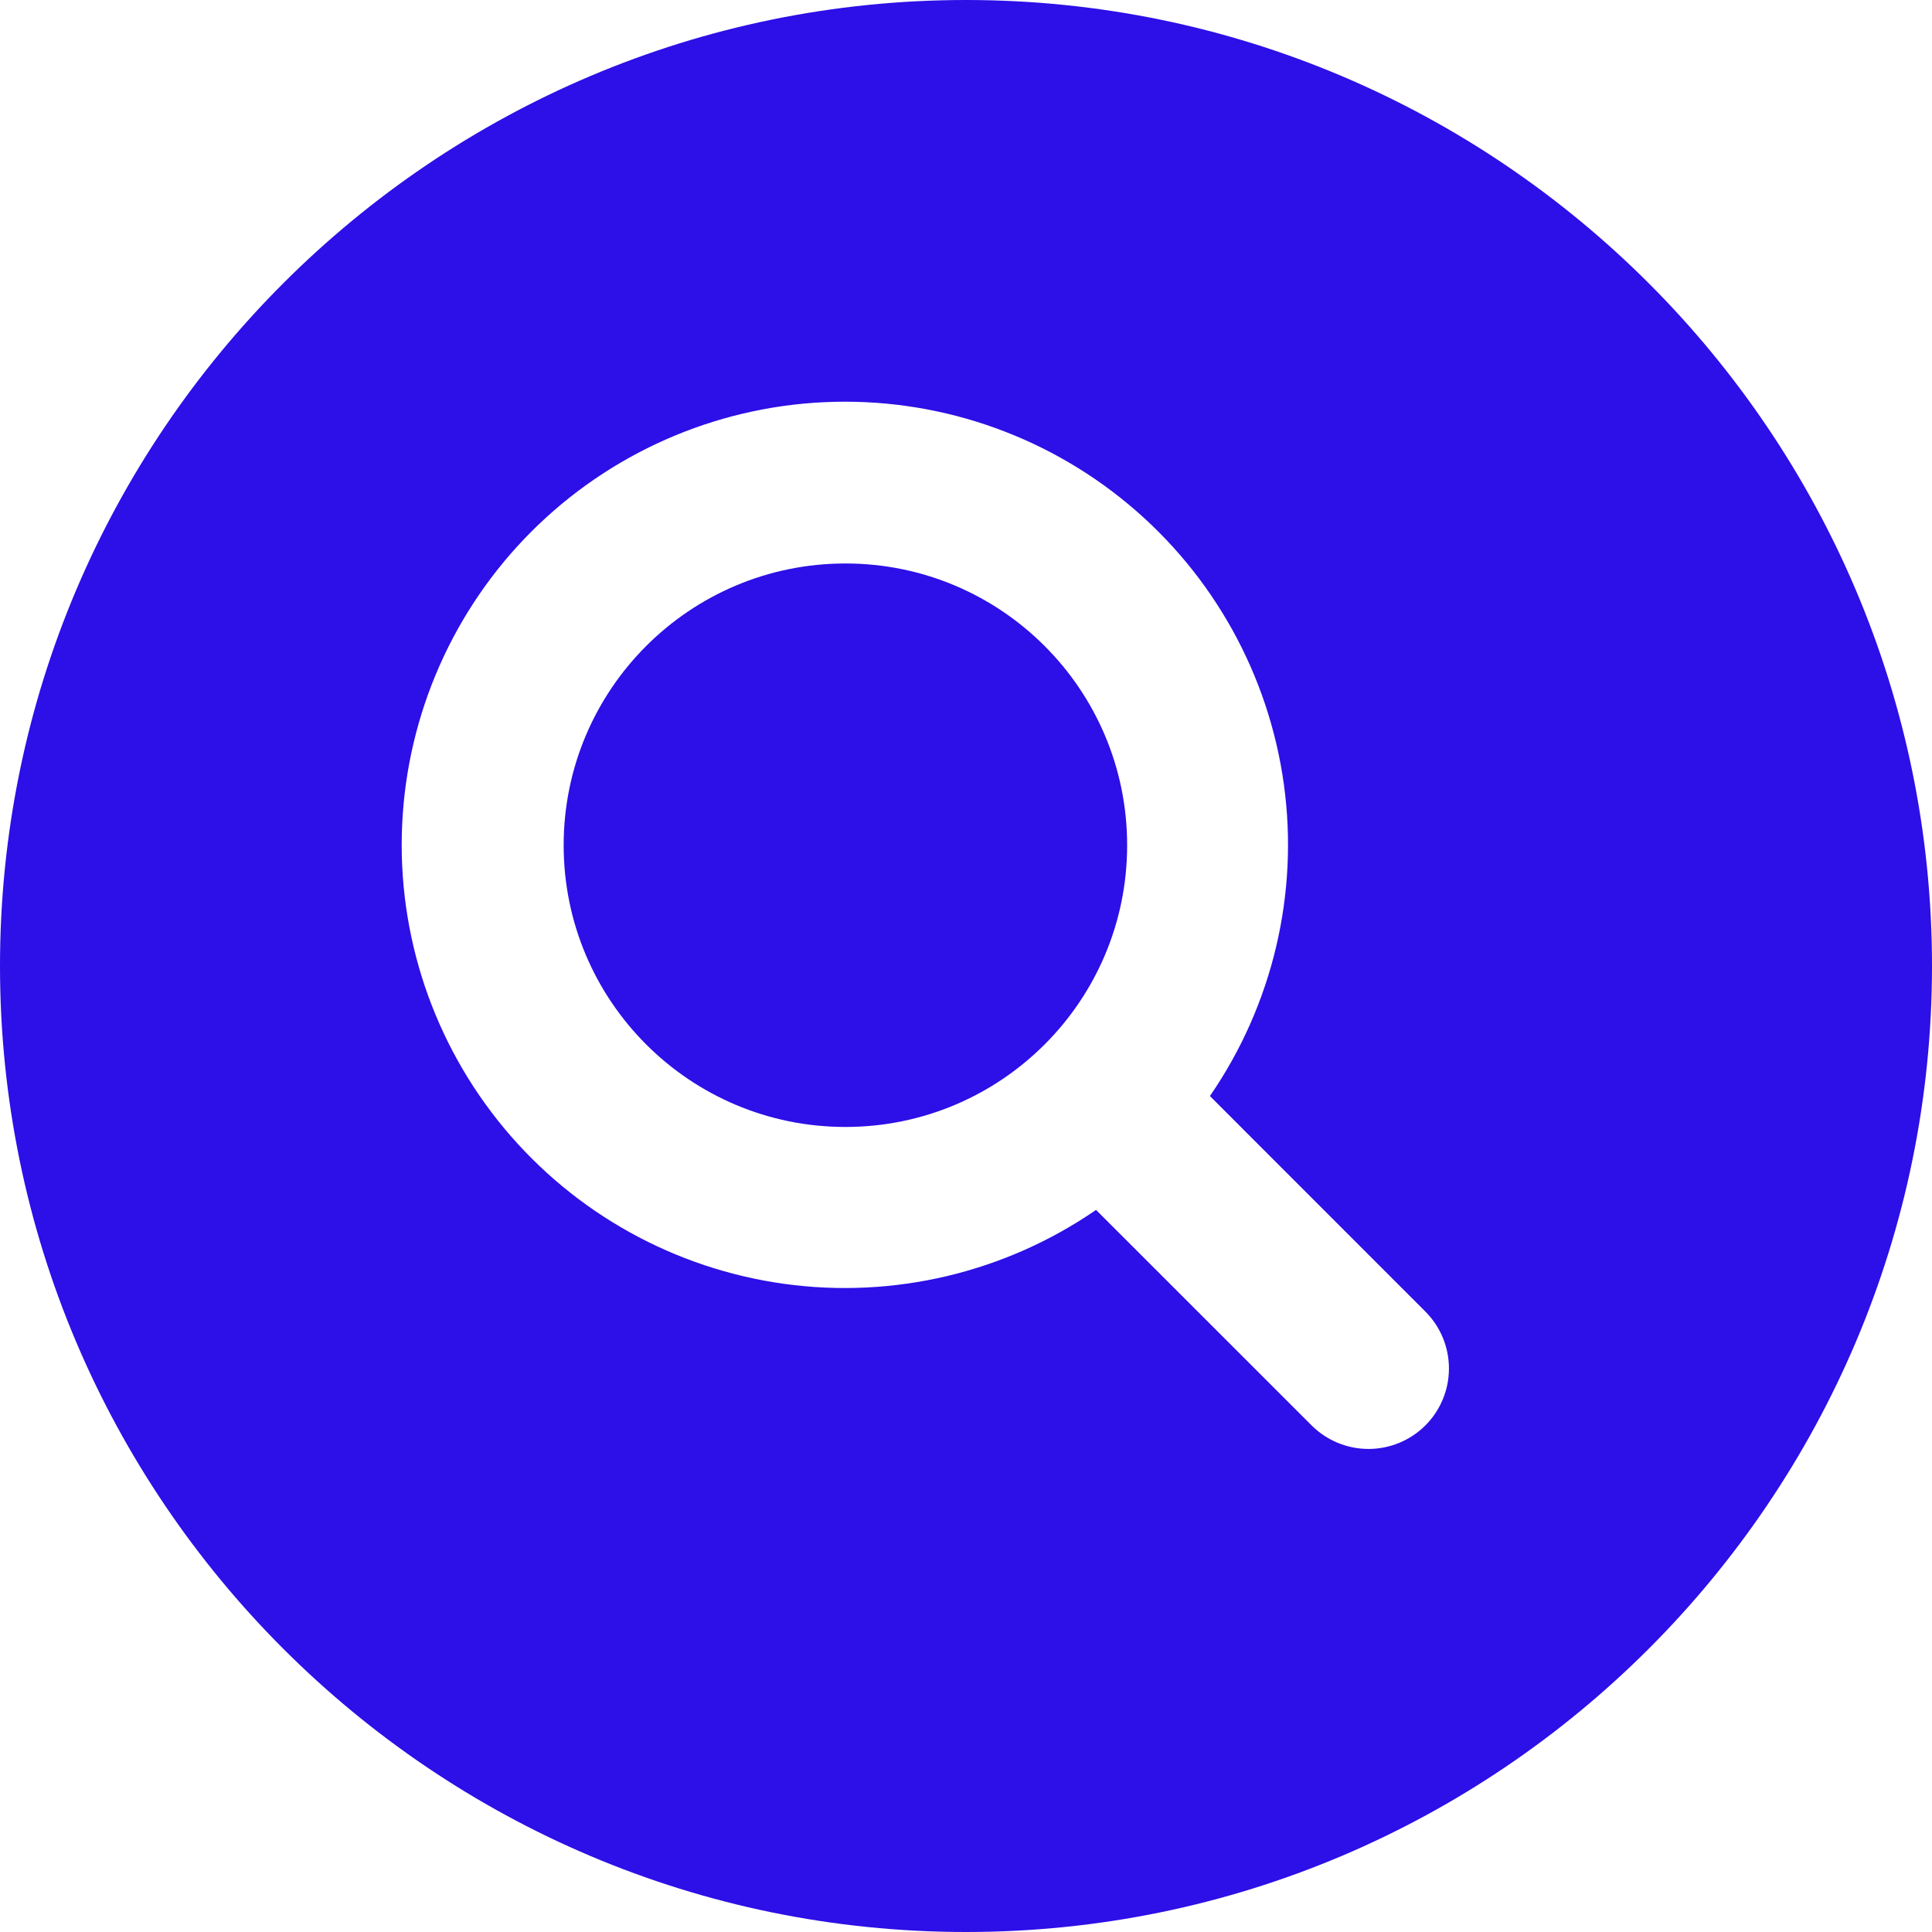
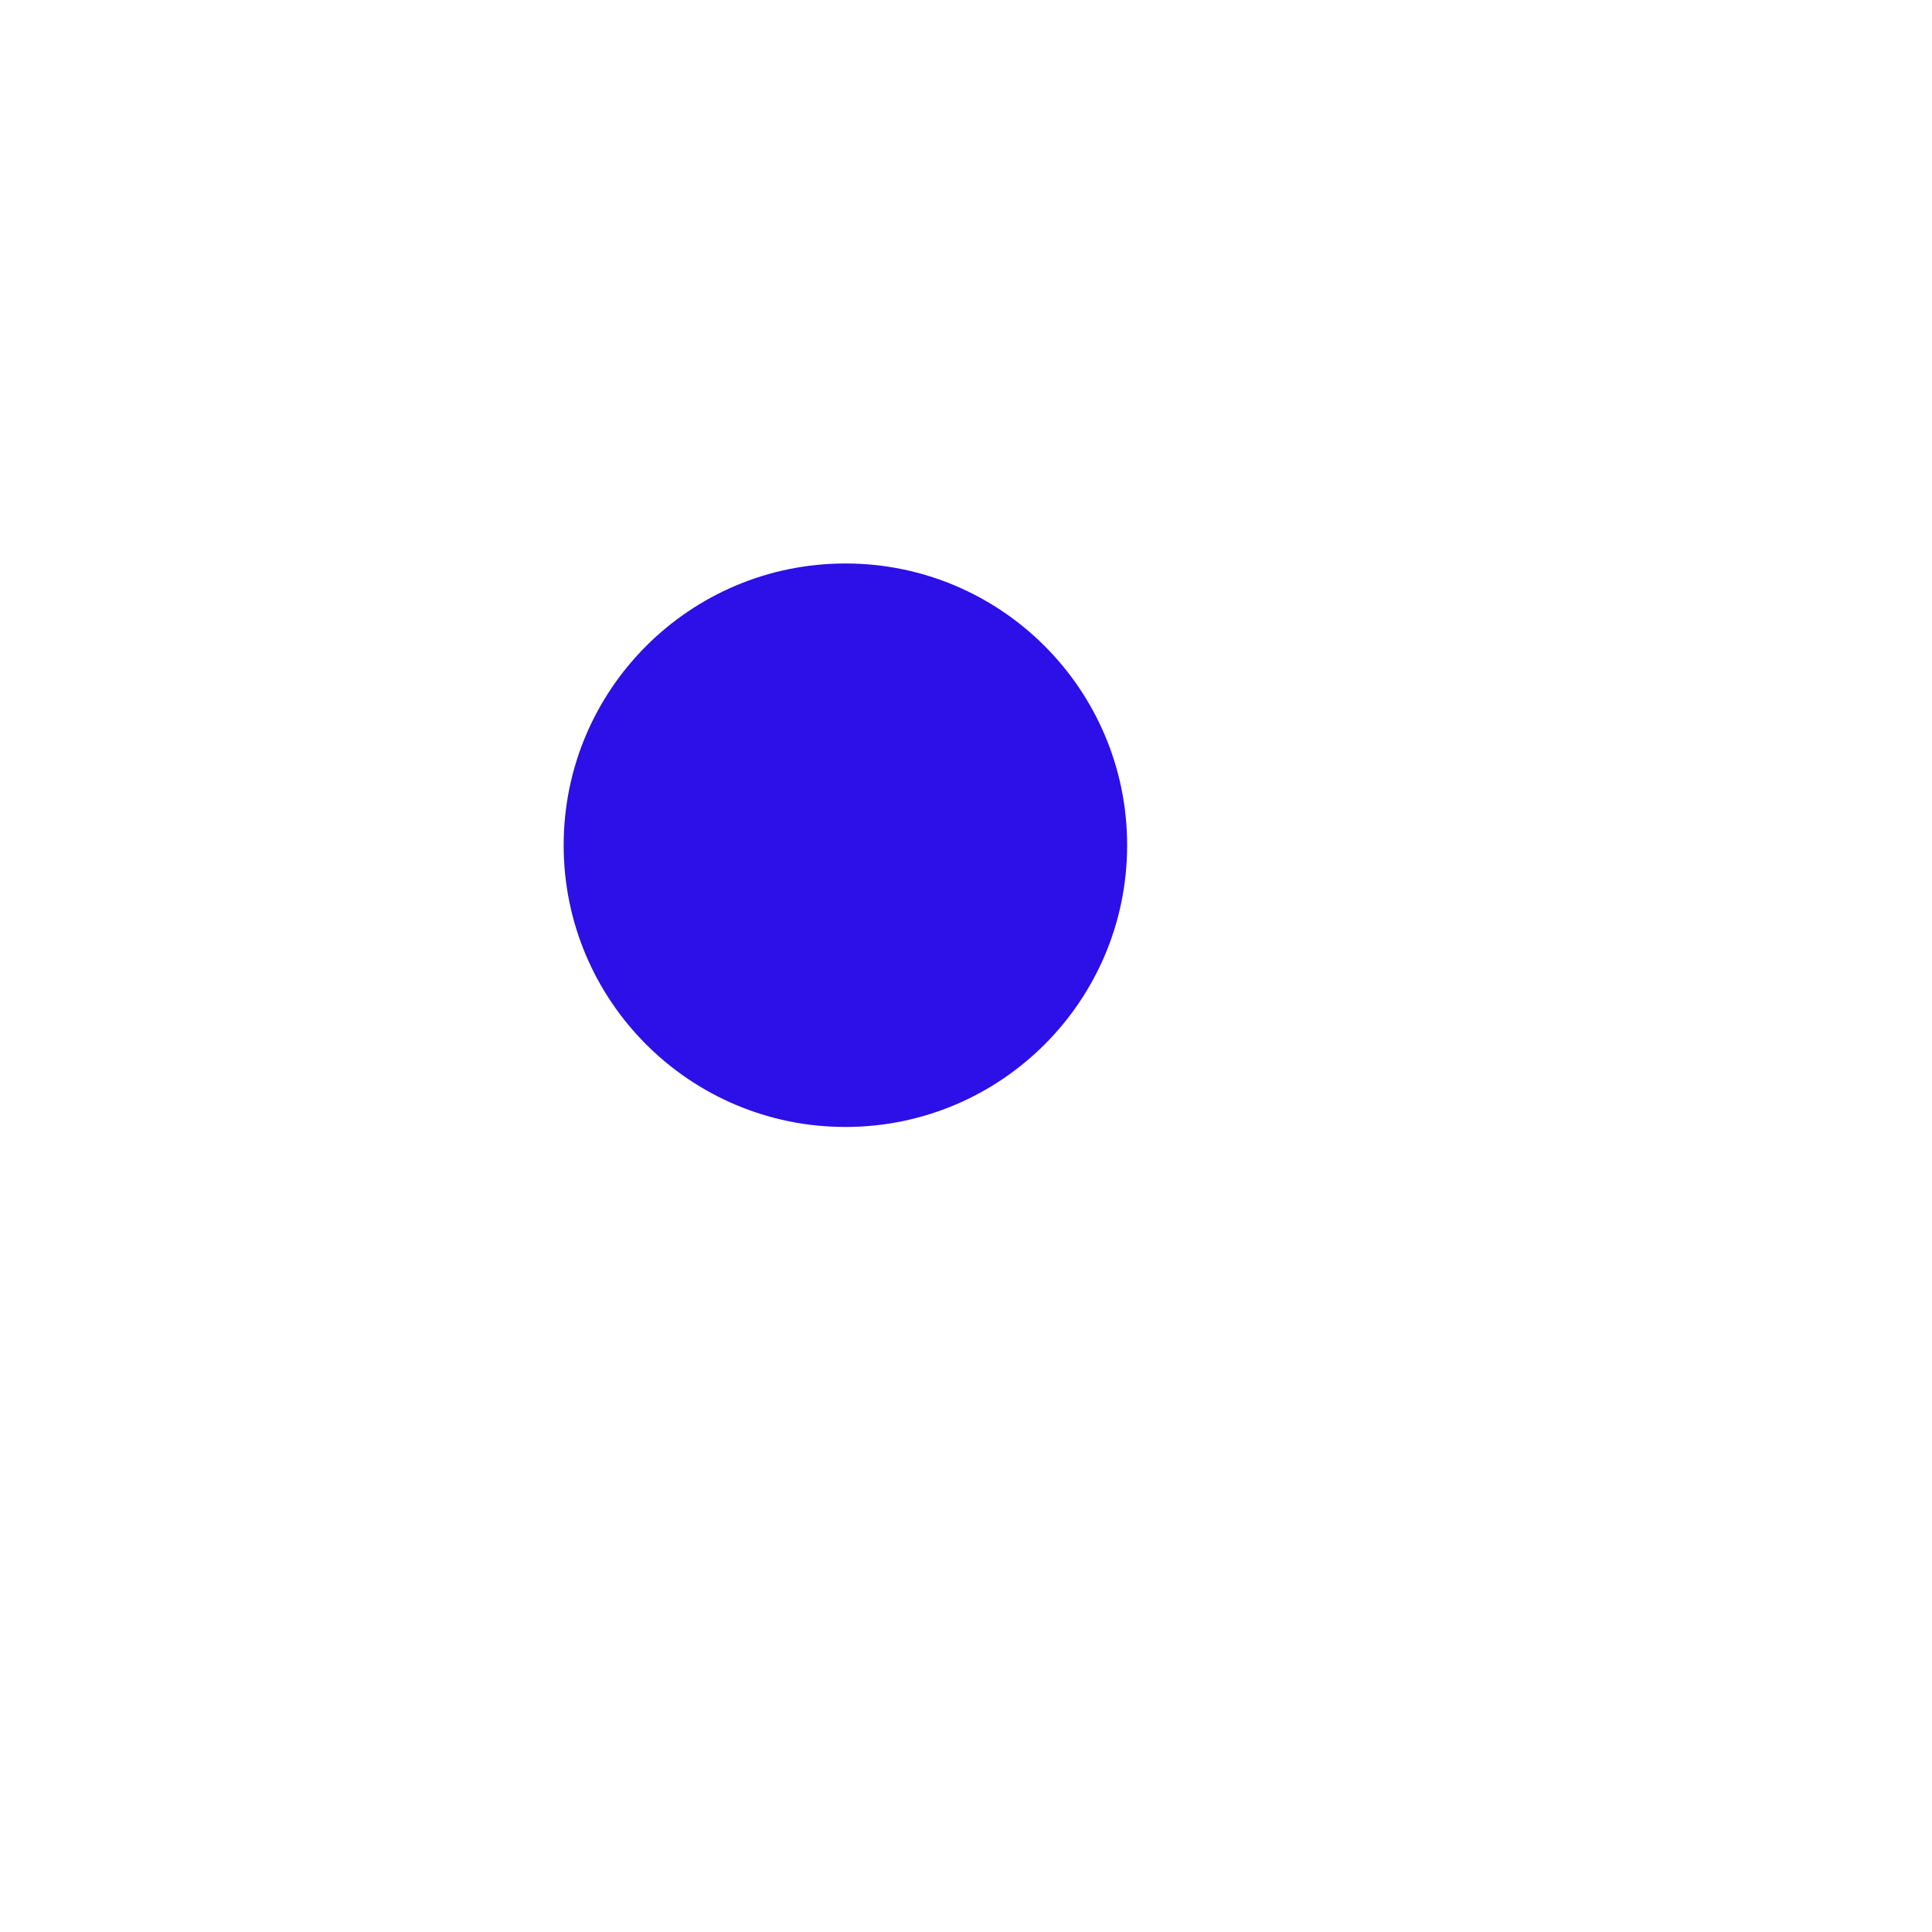
<svg xmlns="http://www.w3.org/2000/svg" width="32" height="32" viewBox="0 0 32 32" fill="none">
-   <path d="M16 0C7.178 0 0 7.178 0 16C0 24.823 7.178 32 16 32C24.823 32 32 24.823 32 16C32 7.178 24.823 0 16 0ZM23.609 23.609C23.359 23.859 23.02 23.999 22.667 23.999C22.313 23.999 21.974 23.859 21.724 23.609L18.154 20.04C16.646 21.078 14.804 21.515 12.991 21.265C11.177 21.014 9.522 20.096 8.351 18.688C7.18 17.281 6.577 15.487 6.661 13.658C6.745 11.829 7.509 10.098 8.803 8.803C10.098 7.509 11.829 6.745 13.658 6.661C15.487 6.577 17.281 7.18 18.688 8.351C20.096 9.522 21.014 11.177 21.265 12.991C21.515 14.804 21.078 16.646 20.04 18.154L23.609 21.724C23.859 21.974 23.999 22.313 23.999 22.667C23.999 23.02 23.859 23.359 23.609 23.609Z" fill="#2D0FE7" />
  <path d="M14.003 18.666C16.58 18.666 18.669 16.577 18.669 14C18.669 11.422 16.58 9.333 14.003 9.333C11.425 9.333 9.336 11.422 9.336 14C9.336 16.577 11.425 18.666 14.003 18.666Z" fill="#2D0FE7" />
</svg>